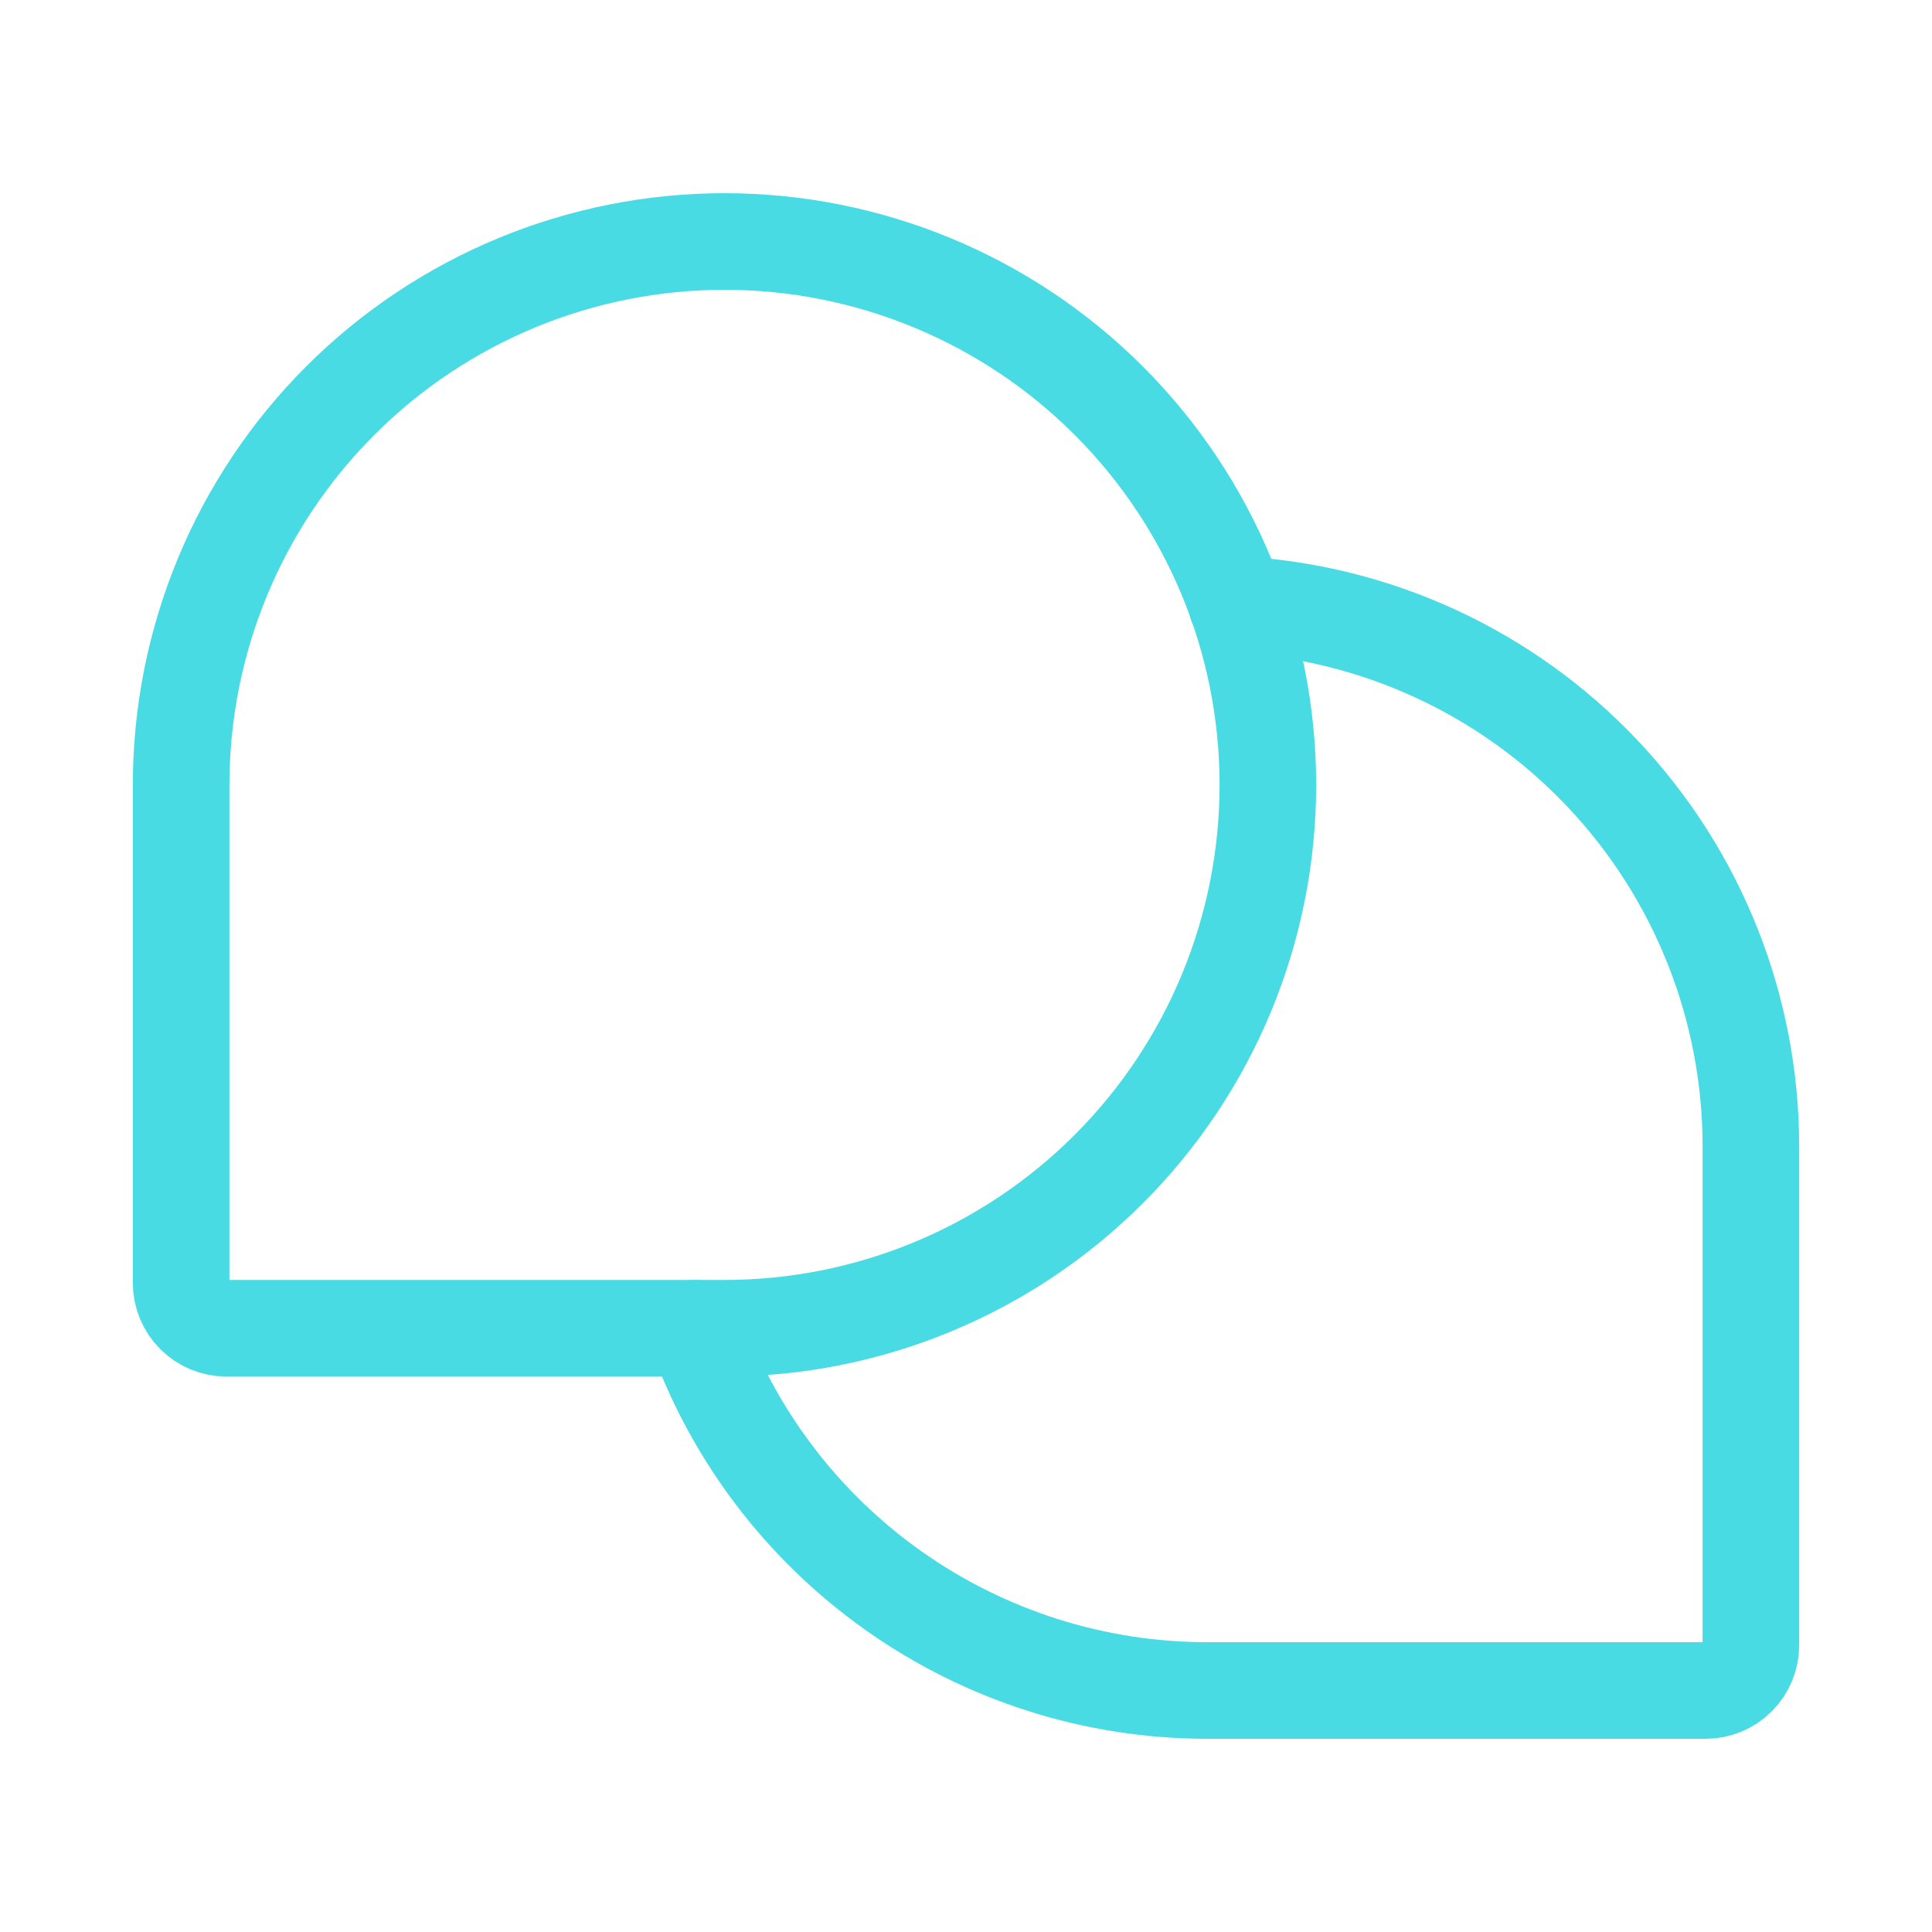
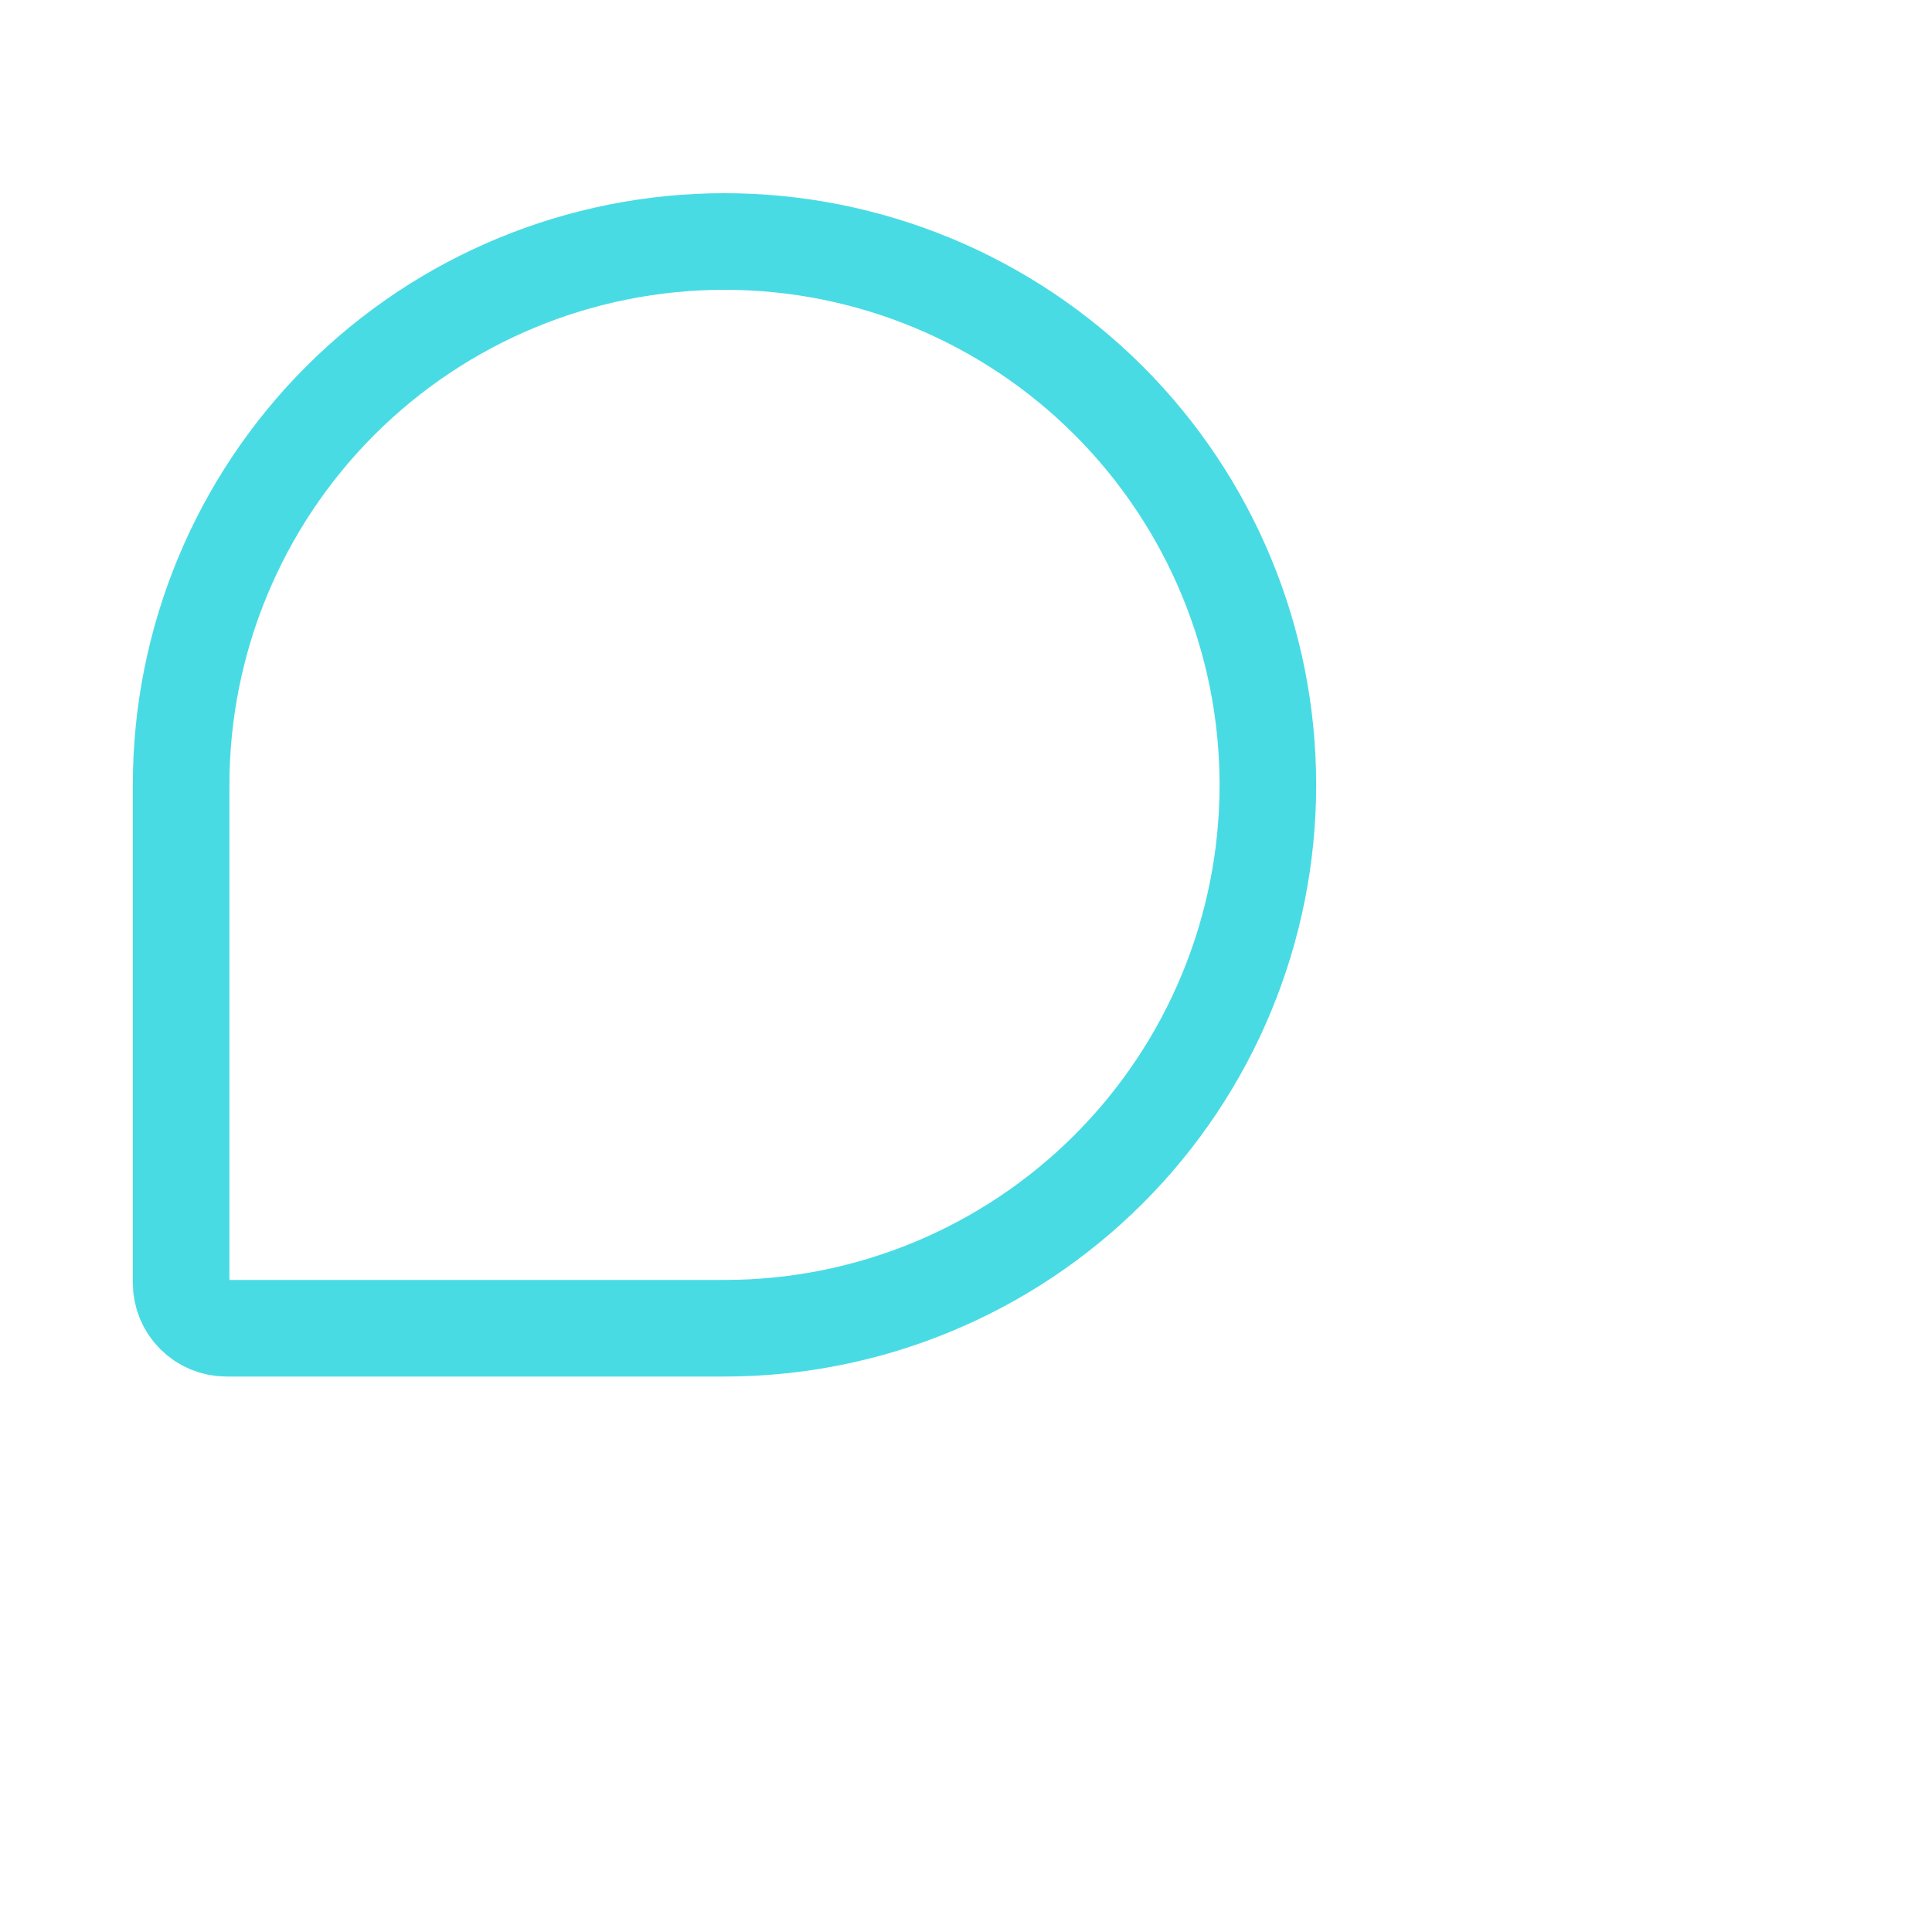
<svg xmlns="http://www.w3.org/2000/svg" width="40" height="40" viewBox="0 0 40 40" fill="none">
  <path d="M15 27.5H4.688C4.439 27.5 4.2 27.401 4.025 27.225C3.849 27.05 3.75 26.811 3.75 26.562V16.25C3.75 13.266 4.935 10.405 7.045 8.295C9.155 6.185 12.016 5 15 5V5C17.984 5 20.845 6.185 22.955 8.295C25.065 10.405 26.25 13.266 26.25 16.25V16.25C26.25 19.234 25.065 22.095 22.955 24.205C20.845 26.315 17.984 27.5 15 27.5V27.5Z" stroke="#49DBE4" stroke-width="2" stroke-linecap="round" stroke-linejoin="round" />
-   <path d="M14.391 27.5C15.166 29.694 16.603 31.593 18.503 32.936C20.403 34.28 22.673 35.001 25 35H35.312C35.561 35 35.8 34.901 35.975 34.725C36.151 34.55 36.25 34.311 36.25 34.062V23.75C36.254 20.87 35.152 18.099 33.172 16.009C31.192 13.918 28.485 12.668 25.609 12.516" stroke="#49DBE4" stroke-width="2" stroke-linecap="round" stroke-linejoin="round" />
</svg>